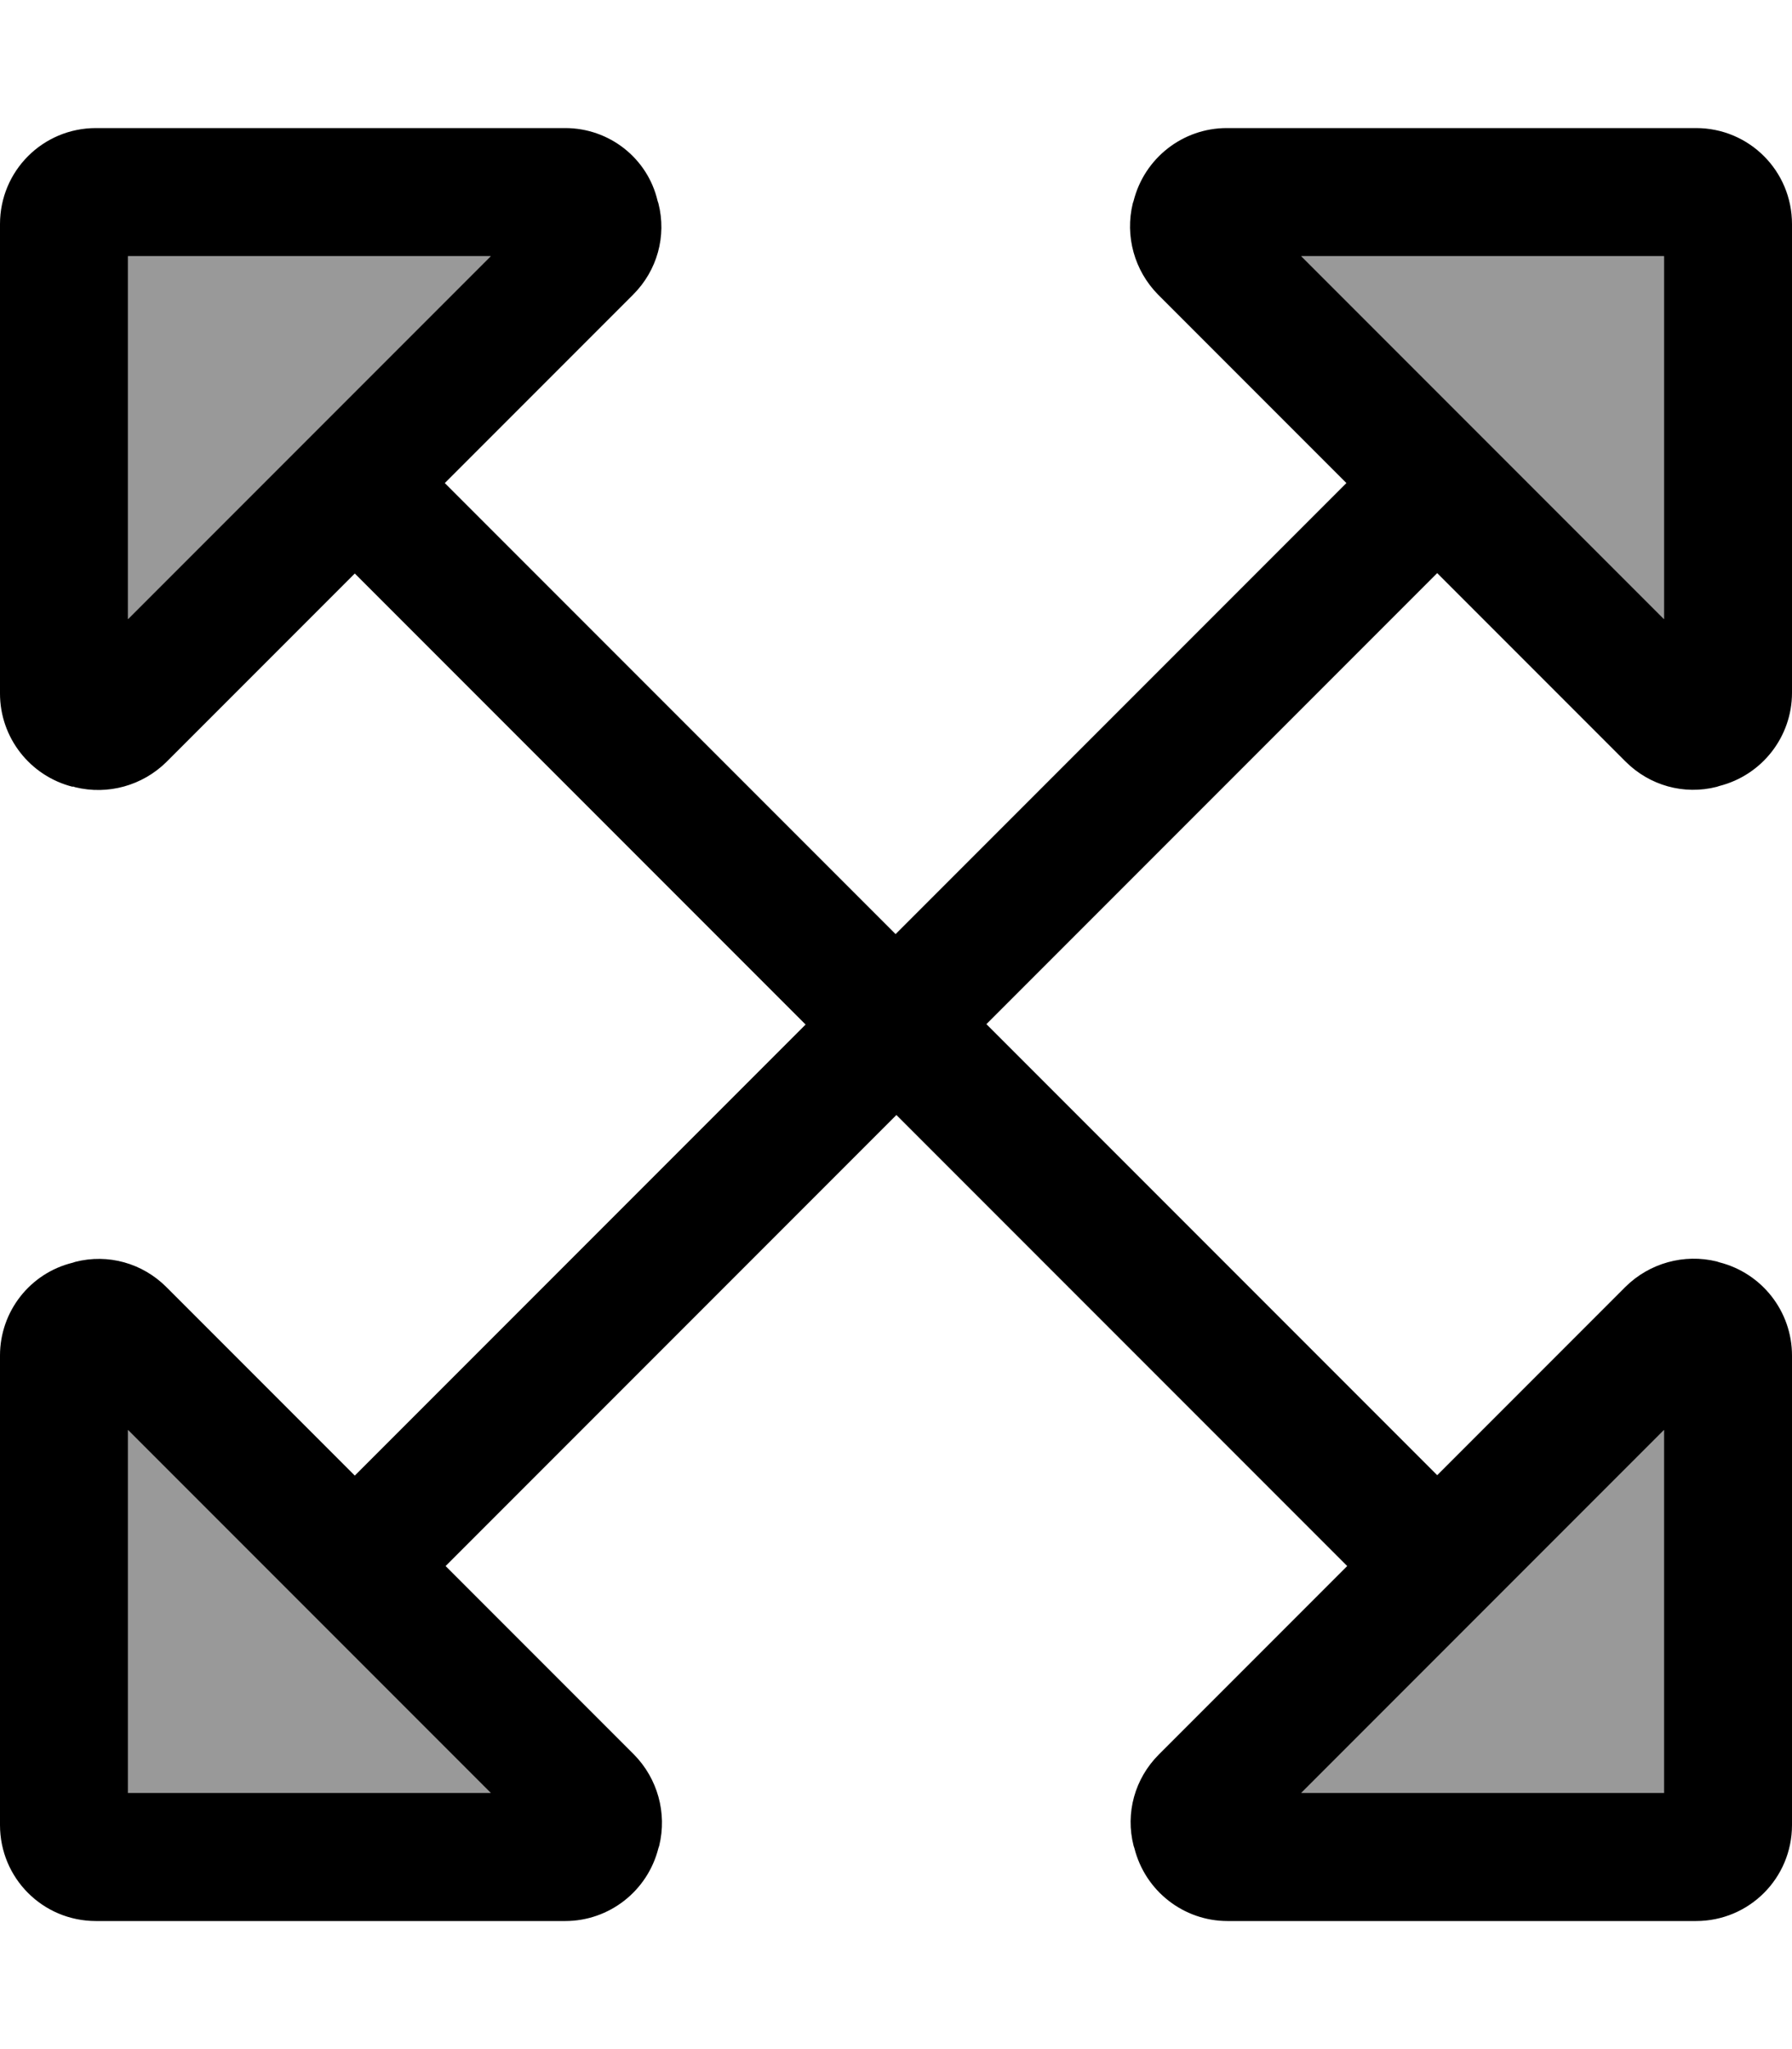
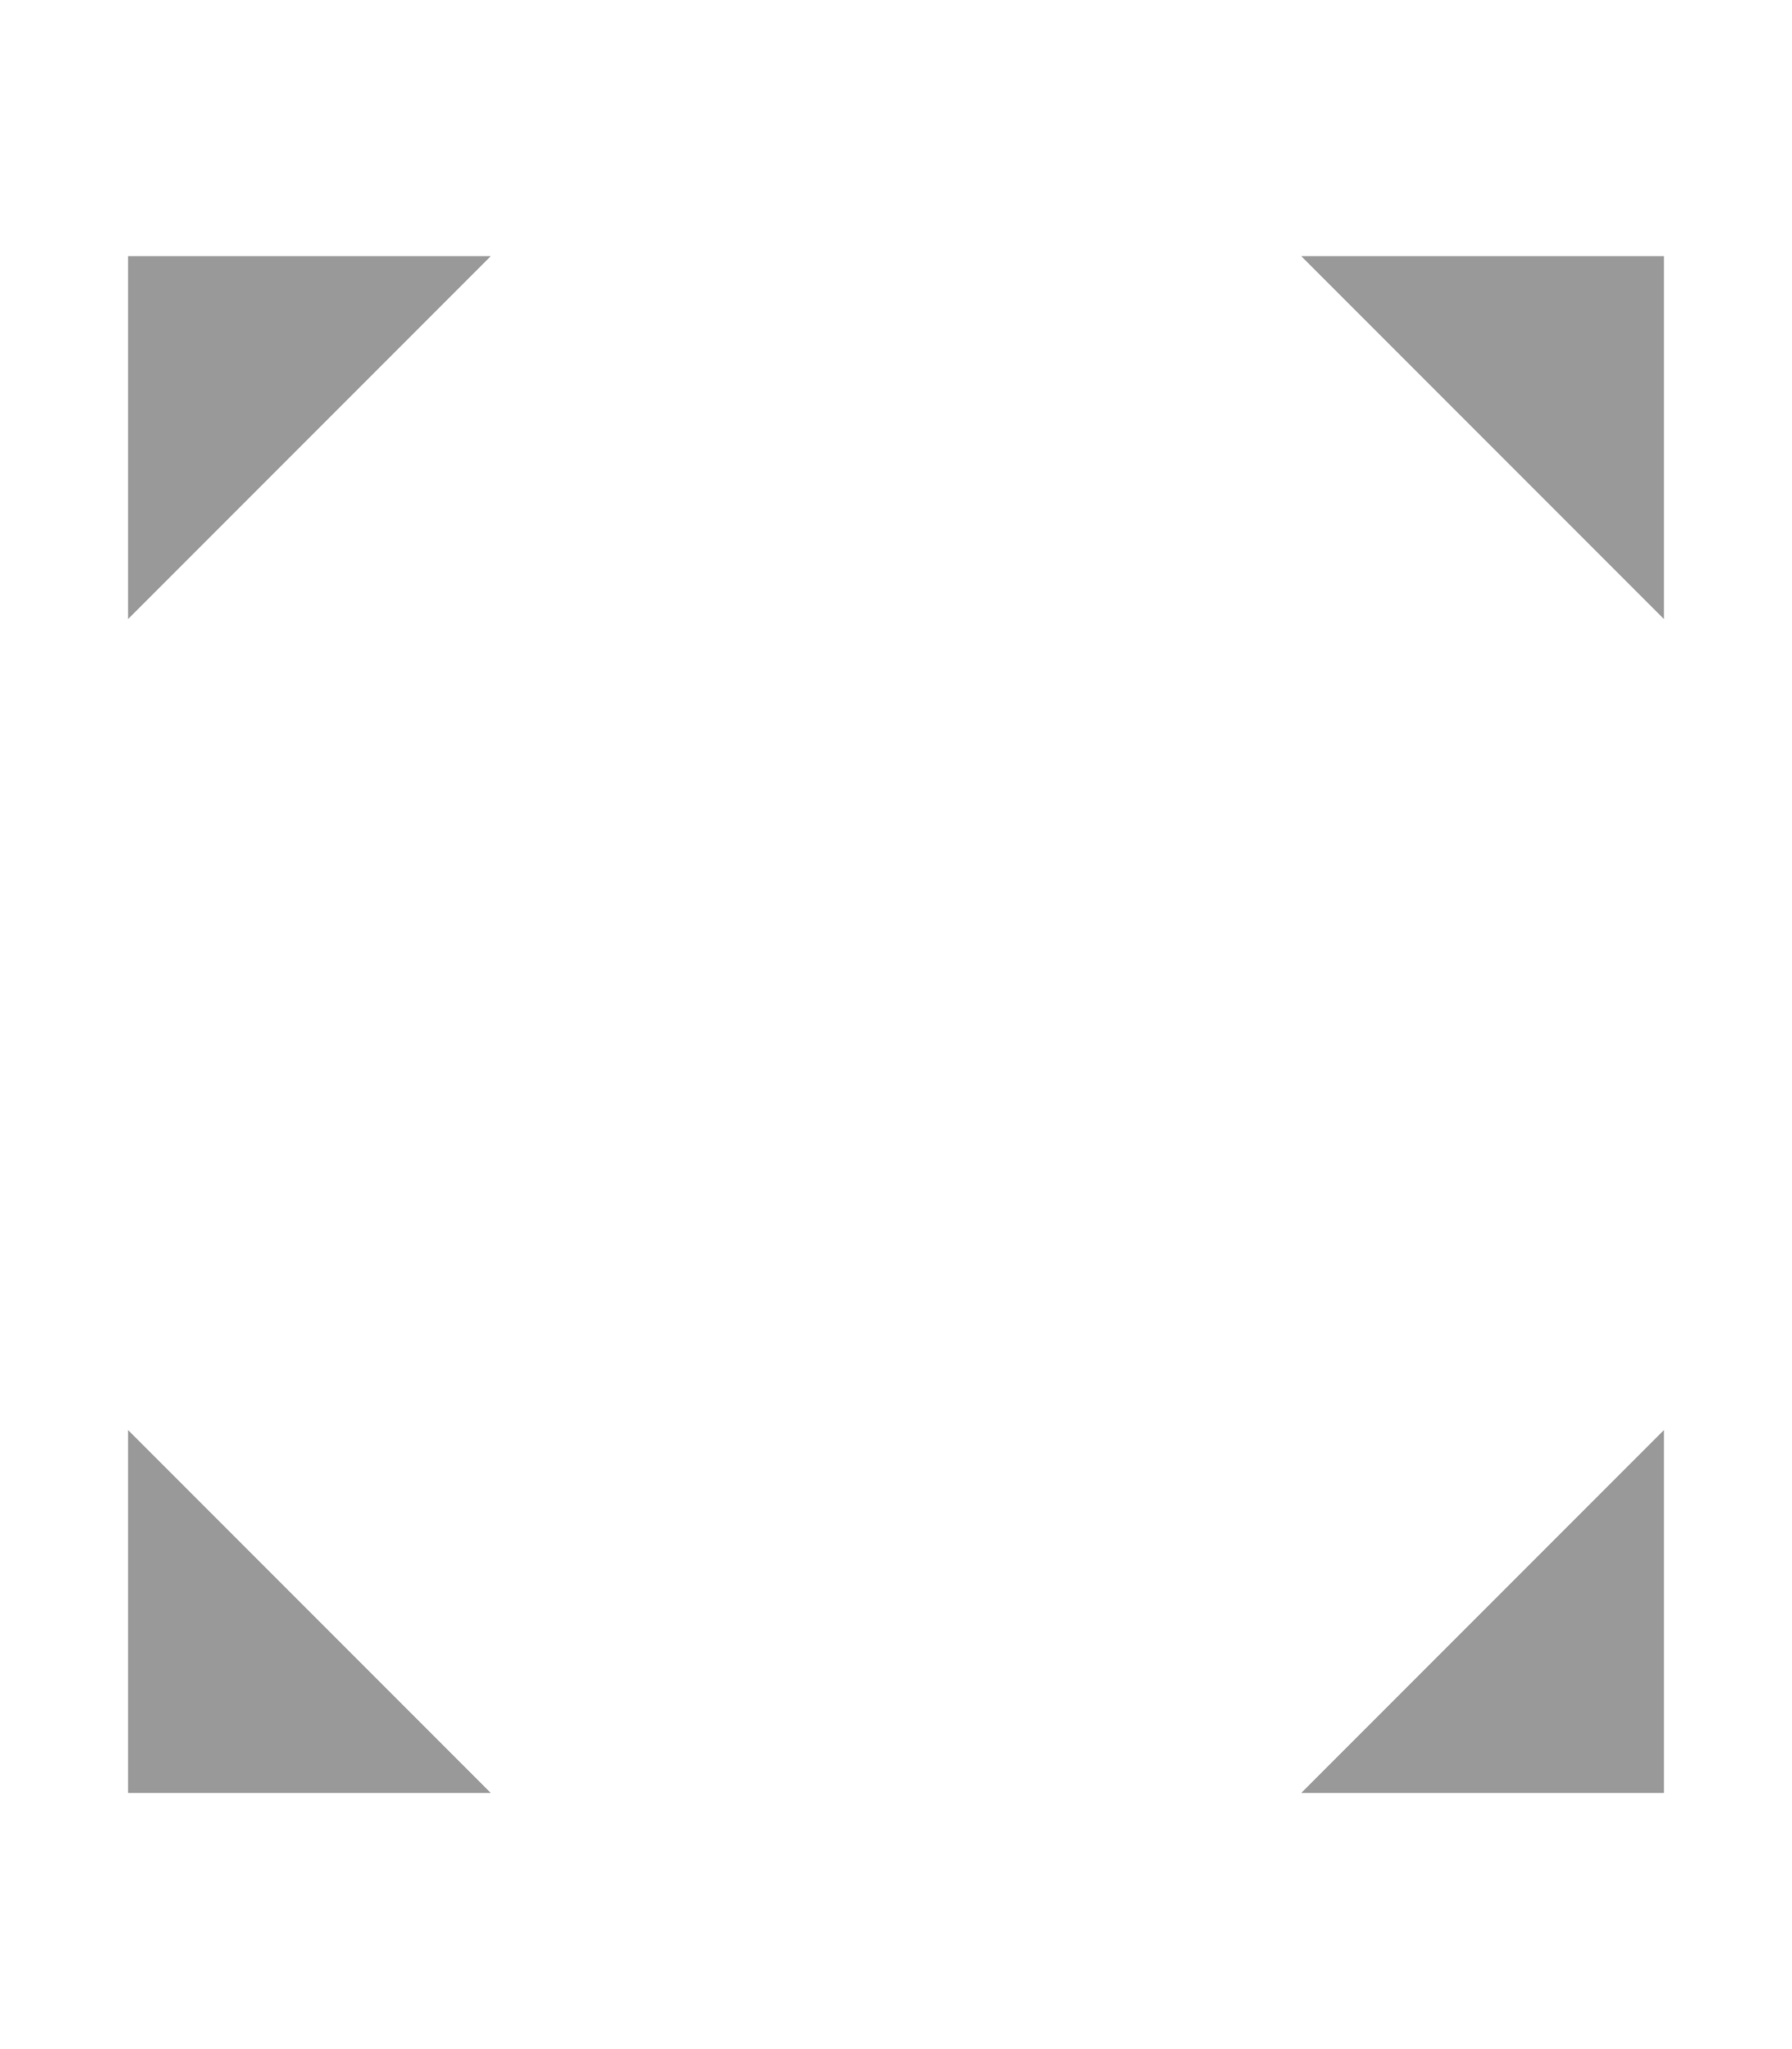
<svg xmlns="http://www.w3.org/2000/svg" viewBox="0 0 448 512">
  <path style="fill:currentColor;opacity:.4" d="M32 64L122.7 64 32 154.7 32 64zm0 293.3l90.7 90.7-90.7 0 0-90.7zM325.3 64l90.7 0 0 90.7-90.7-90.7zm0 384l90.7-90.7 0 90.7-90.7 0z" />
-   <path style="fill:currentColor;opacity:1" d="M18.2 196.5l.6 .2c8.2 2 16.8-.4 22.8-6.3L88.7 143.3 201.4 256 88.7 368.7 41.6 321.6c-6-6-14.6-8.4-22.8-6.3l-.6 .2C7.5 318.1 0 327.7 0 338.7L0 456c0 13.3 10.7 24 24 24l117.3 0c11 0 20.6-7.5 23.3-18.2l.2-.6c2-8.2-.4-16.8-6.3-22.8l-47.1-47.1 112.7-112.7 112.7 112.7-47.1 47.1c-6 6-8.4 14.6-6.3 22.8l.2 .6c2.7 10.7 12.3 18.2 23.3 18.2L424 480c13.3 0 24-10.7 24-24l0-117.3c0-11-7.5-20.6-18.2-23.3l-.6-.2c-8.2-2-16.8 .4-22.8 6.3l-47.1 47.1-112.7-112.7 112.7-112.7 47.1 47.1c6 6 14.6 8.4 22.8 6.3l.6-.2c10.7-2.7 18.2-12.3 18.2-23.3L448 56c0-13.3-10.7-24-24-24L306.7 32c-11 0-20.6 7.5-23.3 18.2l-.2 .6c-2 8.2 .4 16.8 6.3 22.8l47.1 47.1-112.7 112.7-112.7-112.7 47.1-47.1c6-6 8.4-14.6 6.3-22.8l-.2-.6C161.9 39.5 152.3 32 141.3 32L24 32C10.7 32 0 42.7 0 56L0 173.3c0 11 7.5 20.6 18.2 23.3zM32 154.7L32 64 122.7 64 32 154.7zM122.7 448l-90.7 0 0-90.7 90.7 90.7zM416 154.7l-90.7-90.7 90.7 0 0 90.7zM325.3 448l90.7-90.7 0 90.7-90.7 0z" />
</svg>